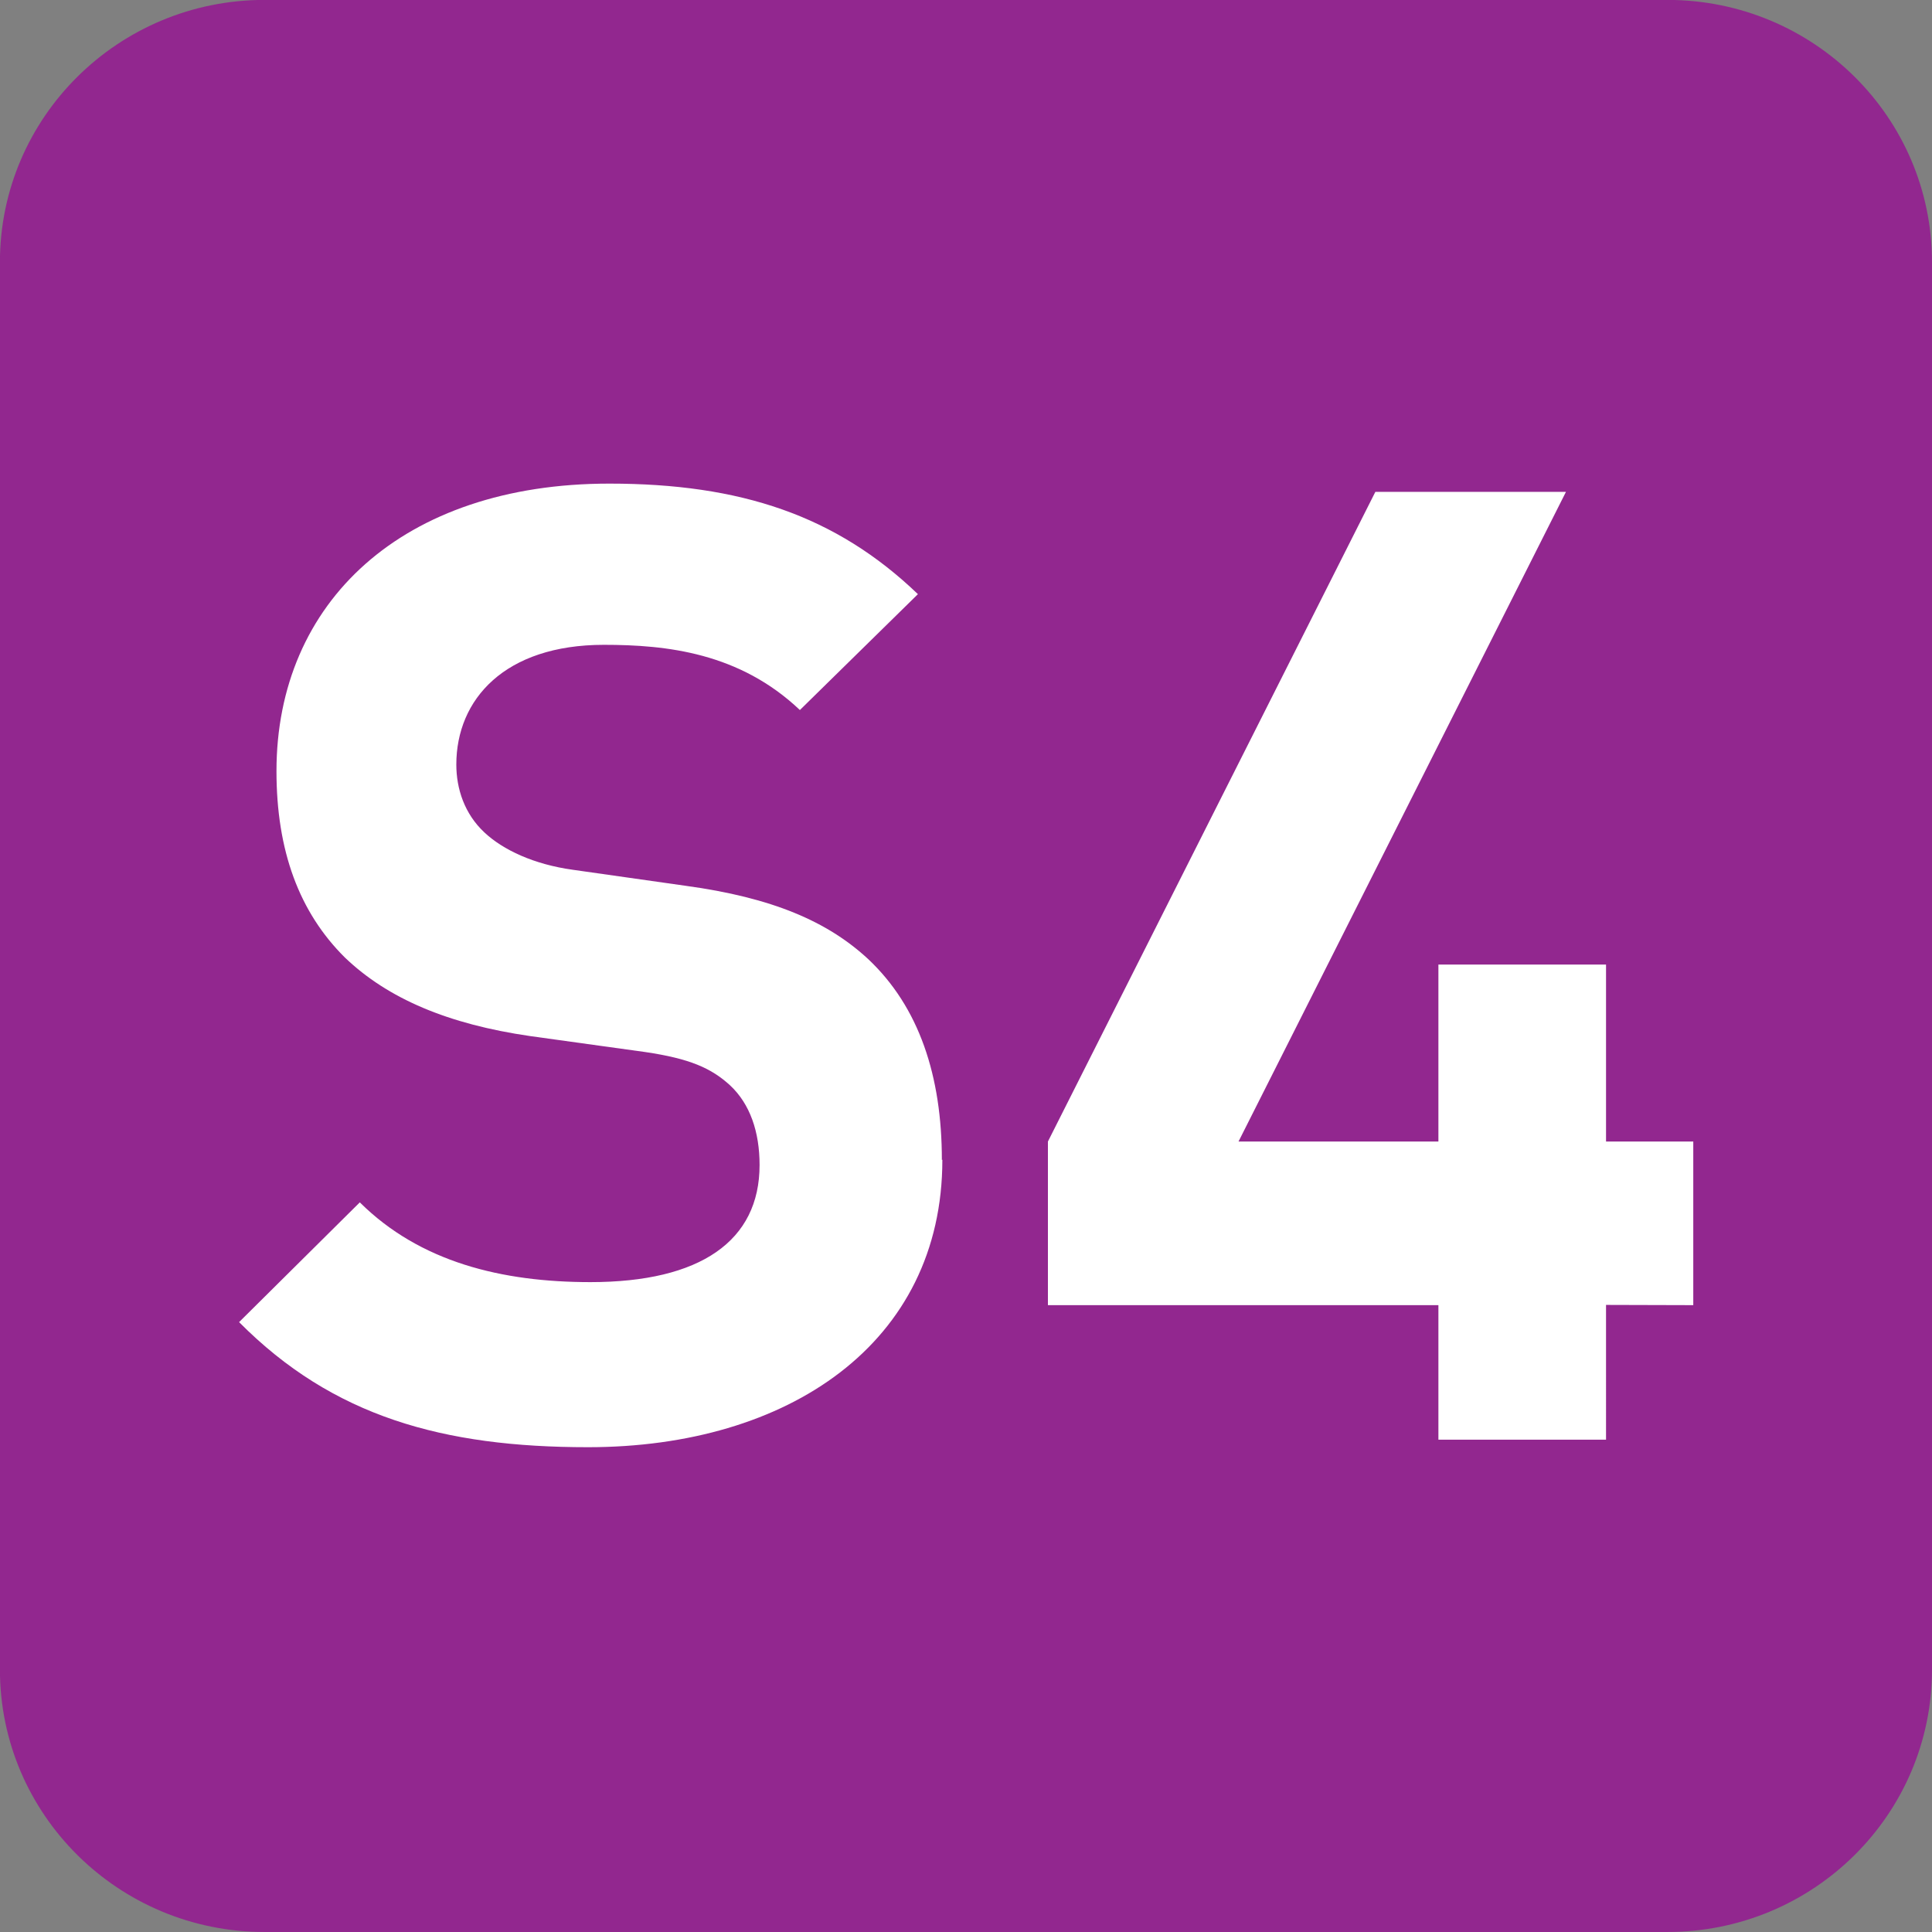
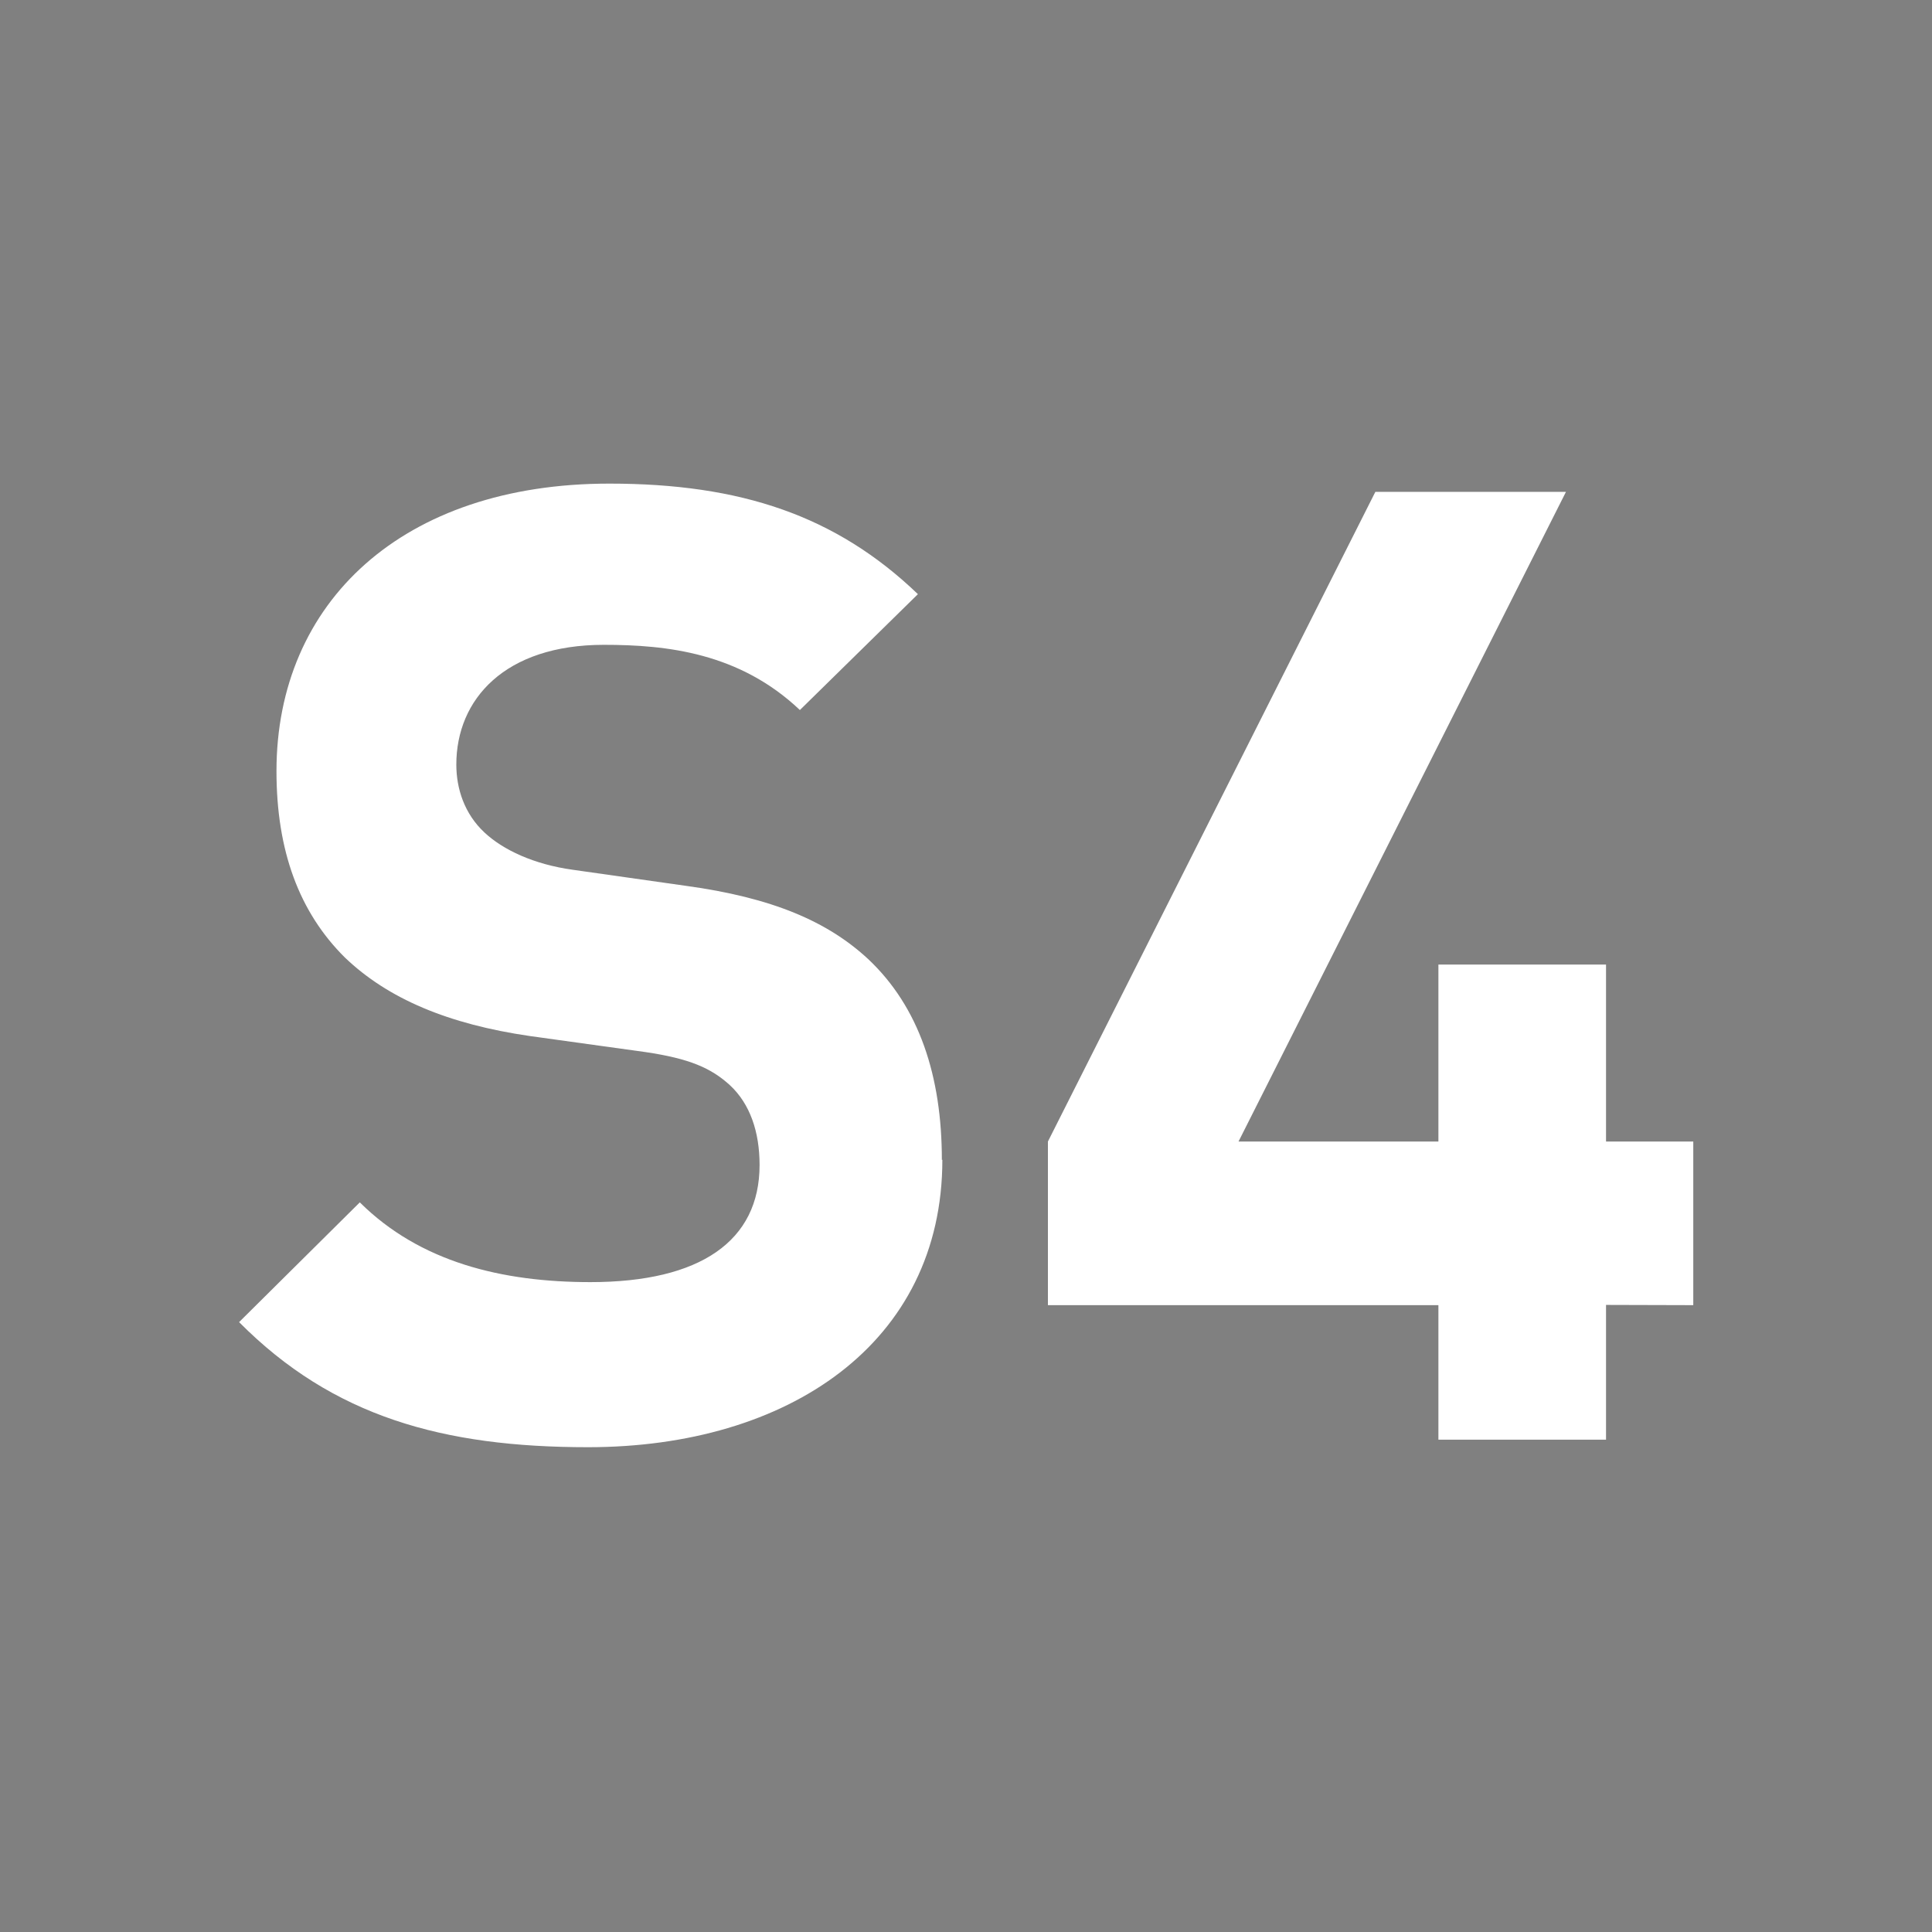
<svg xmlns="http://www.w3.org/2000/svg" xmlns:ns1="http://www.inkscape.org/namespaces/inkscape" xmlns:ns2="http://sodipodi.sourceforge.net/DTD/sodipodi-0.dtd" width="7.938mm" height="7.938mm" viewBox="0 0 7.938 7.938" version="1.1" id="svg1" ns1:version="1.4.2 (f4327f4, 2025-05-13)" ns2:docname="S4.svg">
  <rect x="0" y="0" width="7.938" height="7.938" fill="#808080" stroke="none" />
  <ns2:namedview id="namedview1" pagecolor="#ffffff" bordercolor="#666666" borderopacity="1.0" ns1:showpageshadow="2" ns1:pageopacity="0.0" ns1:pagecheckerboard="0" ns1:deskcolor="#d1d1d1" ns1:document-units="mm" ns1:zoom="4.0668163" ns1:cx="-21.638548" ns1:cy="31.597198" ns1:window-width="1920" ns1:window-height="1009" ns1:window-x="-8" ns1:window-y="-8" ns1:window-maximized="1" ns1:current-layer="g1" />
  <defs id="defs1">
    <clipPath clipPathUnits="userSpaceOnUse" id="clipPath25365-2-3">
-       <path d="M 0,0 H 839.055 V 595.275 H 0 Z" transform="translate(-452.999,-215.061)" id="path25365-1-1" />
-     </clipPath>
+       </clipPath>
  </defs>
  <g ns1:label="Calque 1" ns1:groupmode="layer" id="layer1" transform="translate(-42.774,-77.683)" ns2:insensitive="true">
    <g id="g1" ns2:insensitive="true">
      <g id="g2" ns2:insensitive="true">
-         <path id="path525" d="M 0,0 C 0.844,0 1.529,-0.69 1.529,-1.542 V -9.718 C 1.529,-10.569 0.844,-11.26 0,-11.26 h -8.203 c -0.844,0 -1.528,0.691 -1.528,1.542 v 8.176 C -9.731,-0.69 -9.047,0 -8.203,0 Z" style="fill:#92278f;fill-opacity:1;fill-rule:nonzero;stroke:none" transform="matrix(0,0.705,0.705,0,50.712,84.543)" clip-path="url(#clipPath25365-2-3)" ns2:insensitive="true" />
        <path style="font-weight:700;font-size:5.491px;font-family:DINPro;fill:#ffffff;stroke-width:0.702" d="m 46.458,82.78 c 0,-0.346 -0.093,-0.631 -0.302,-0.829 -0.165,-0.154 -0.39,-0.253 -0.747,-0.302 l -0.461,-0.066 c -0.159,-0.022 -0.286,-0.082 -0.362,-0.154 -0.082,-0.077 -0.115,-0.181 -0.115,-0.28 0,-0.269 0.198,-0.494 0.604,-0.494 0.258,0 0.555,0.033 0.802,0.269 l 0.483,-0.478 c -0.335,-0.324 -0.725,-0.456 -1.263,-0.456 -0.846,0 -1.362,0.489 -1.362,1.186 0,0.329 0.093,0.582 0.28,0.769 0.176,0.17 0.423,0.275 0.758,0.324 l 0.472,0.066 c 0.181,0.027 0.269,0.066 0.346,0.137 0.082,0.077 0.121,0.192 0.121,0.329 0,0.313 -0.242,0.483 -0.692,0.483 -0.362,0 -0.697,-0.082 -0.944,-0.329 l -0.494,0.494 c 0.384,0.39 0.835,0.516 1.428,0.516 0.818,0 1.45,-0.428 1.45,-1.186 z m 3.075,0.599 v -0.675 h -0.357 v -0.73 h -0.686 v 0.73 h -0.818 l 1.34,-2.68 h -0.78 l -1.34,2.68 v 0.675 h 1.598 v 0.555 h 0.686 V 83.378 Z" id="text525" transform="scale(1.004,0.996)" aria-label="S4" ns2:insensitive="true" />
      </g>
    </g>
  </g>
</svg>